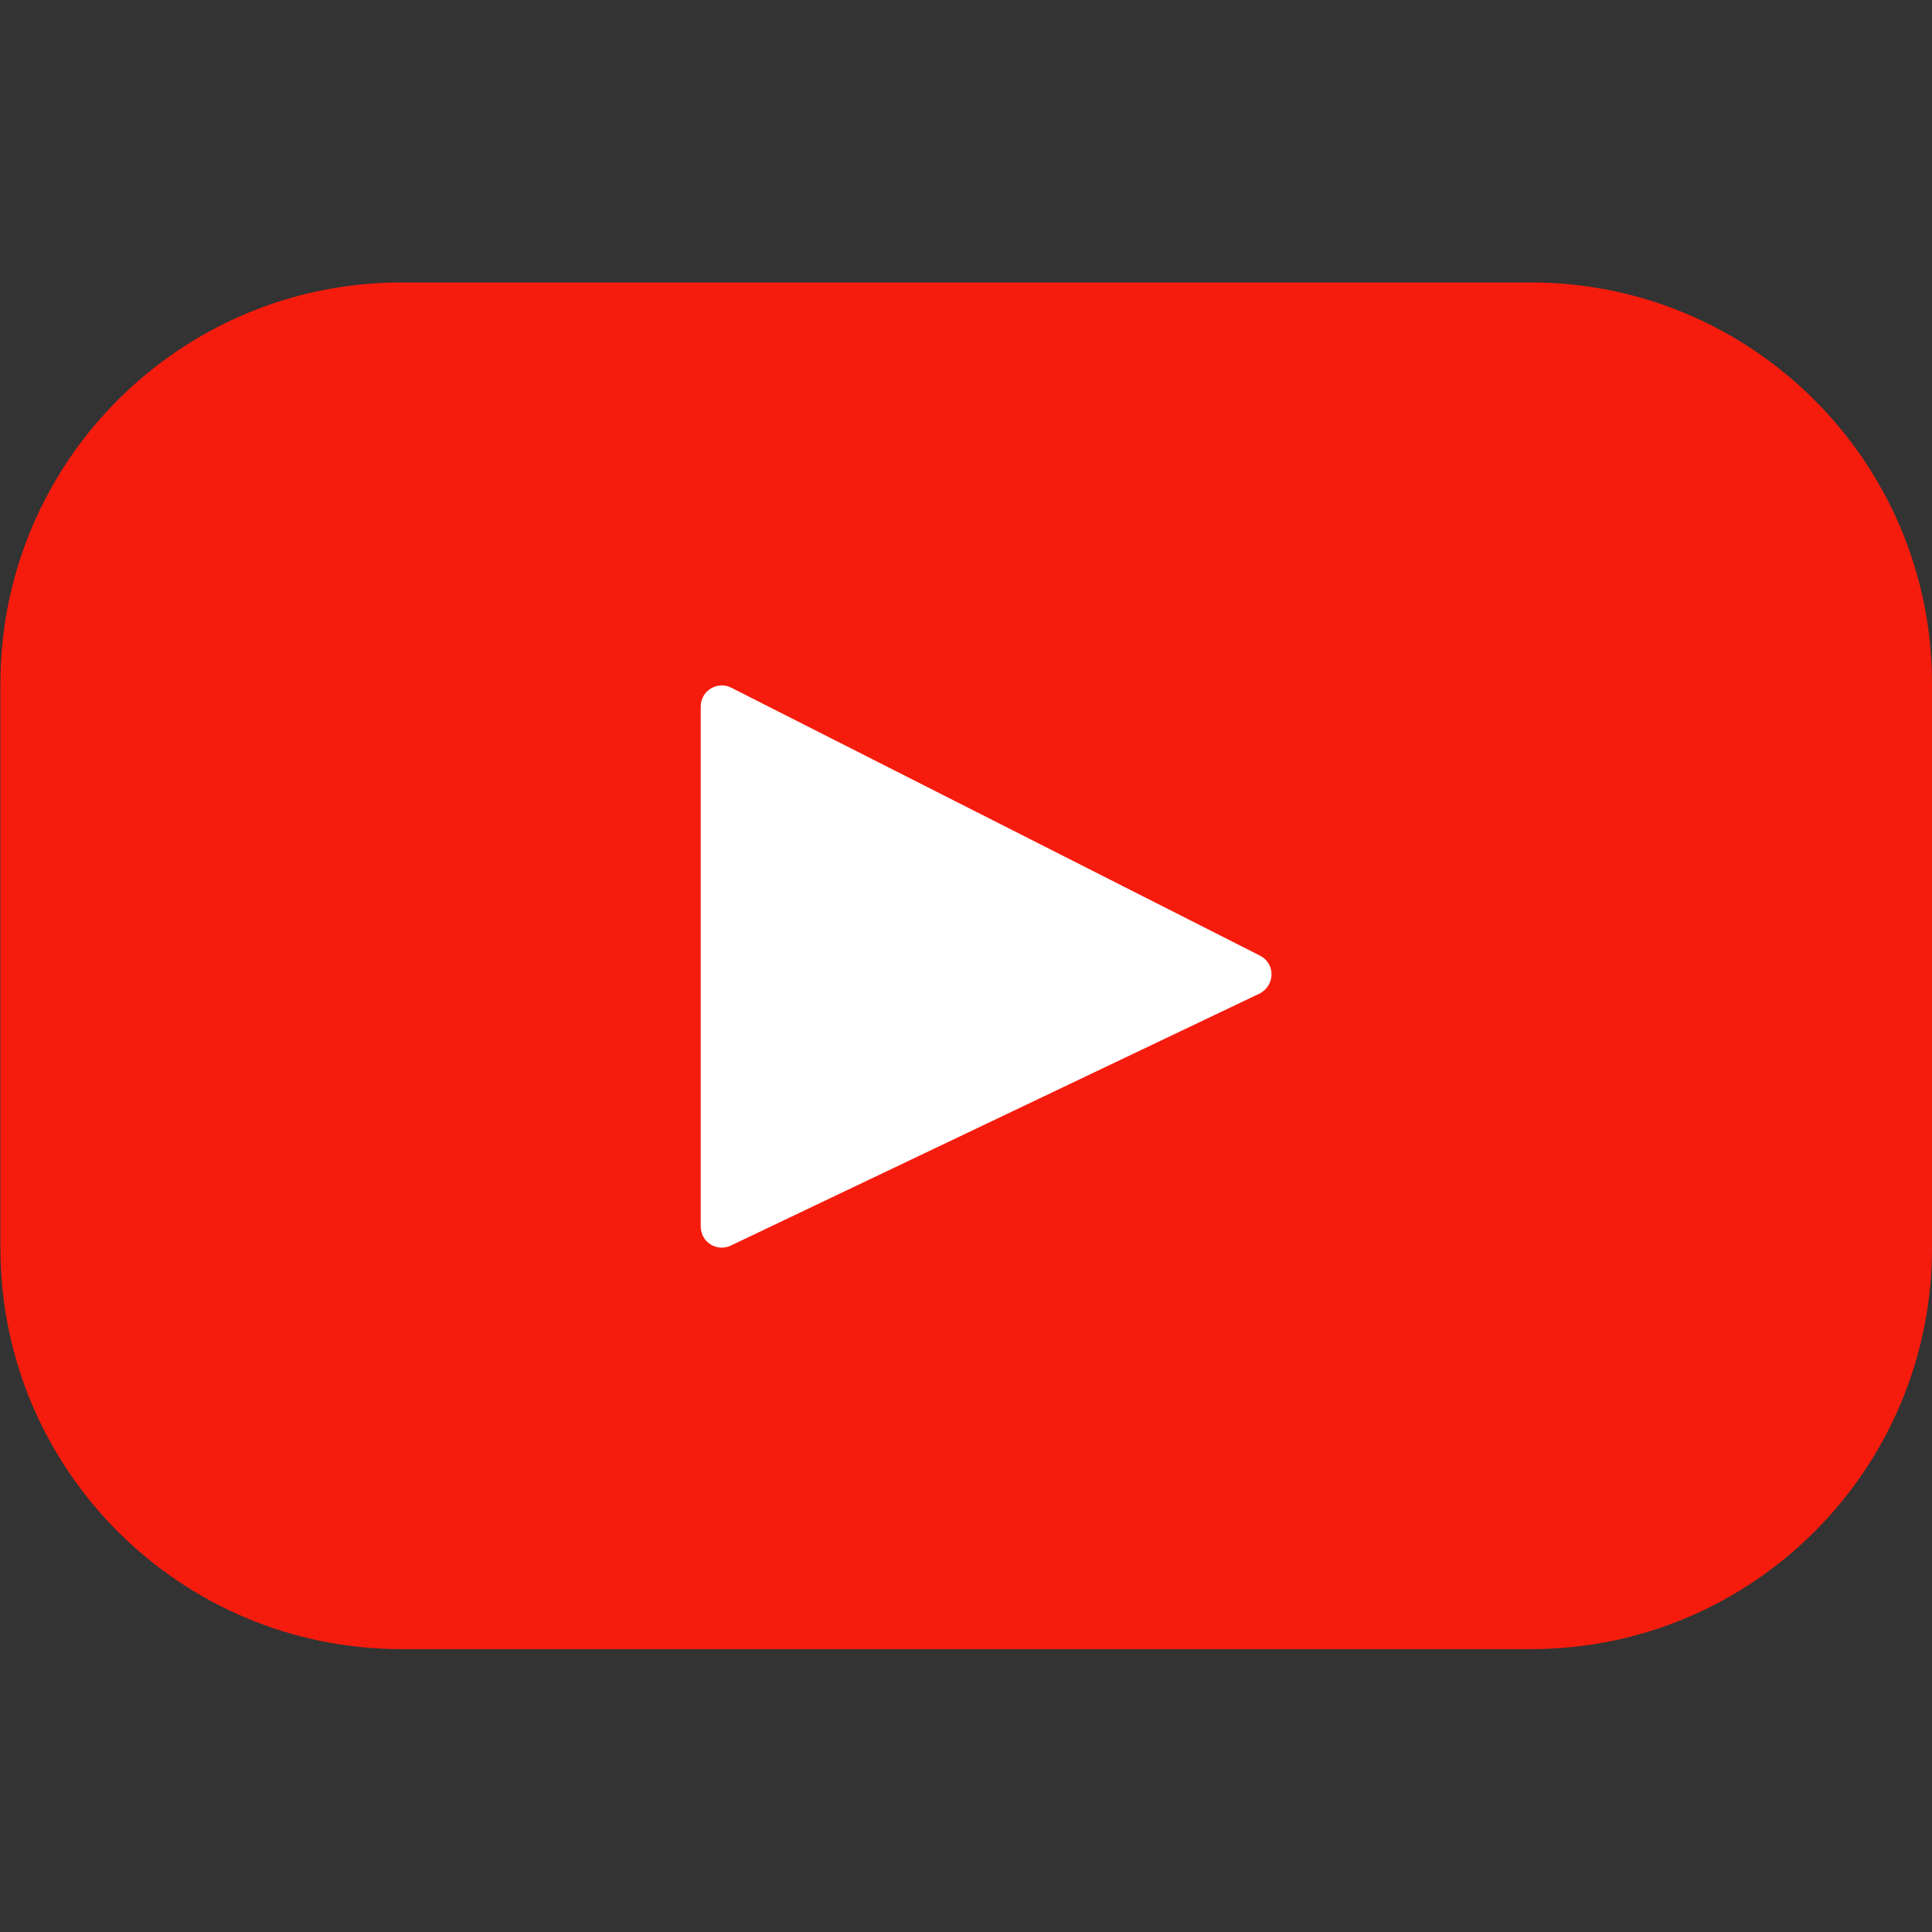
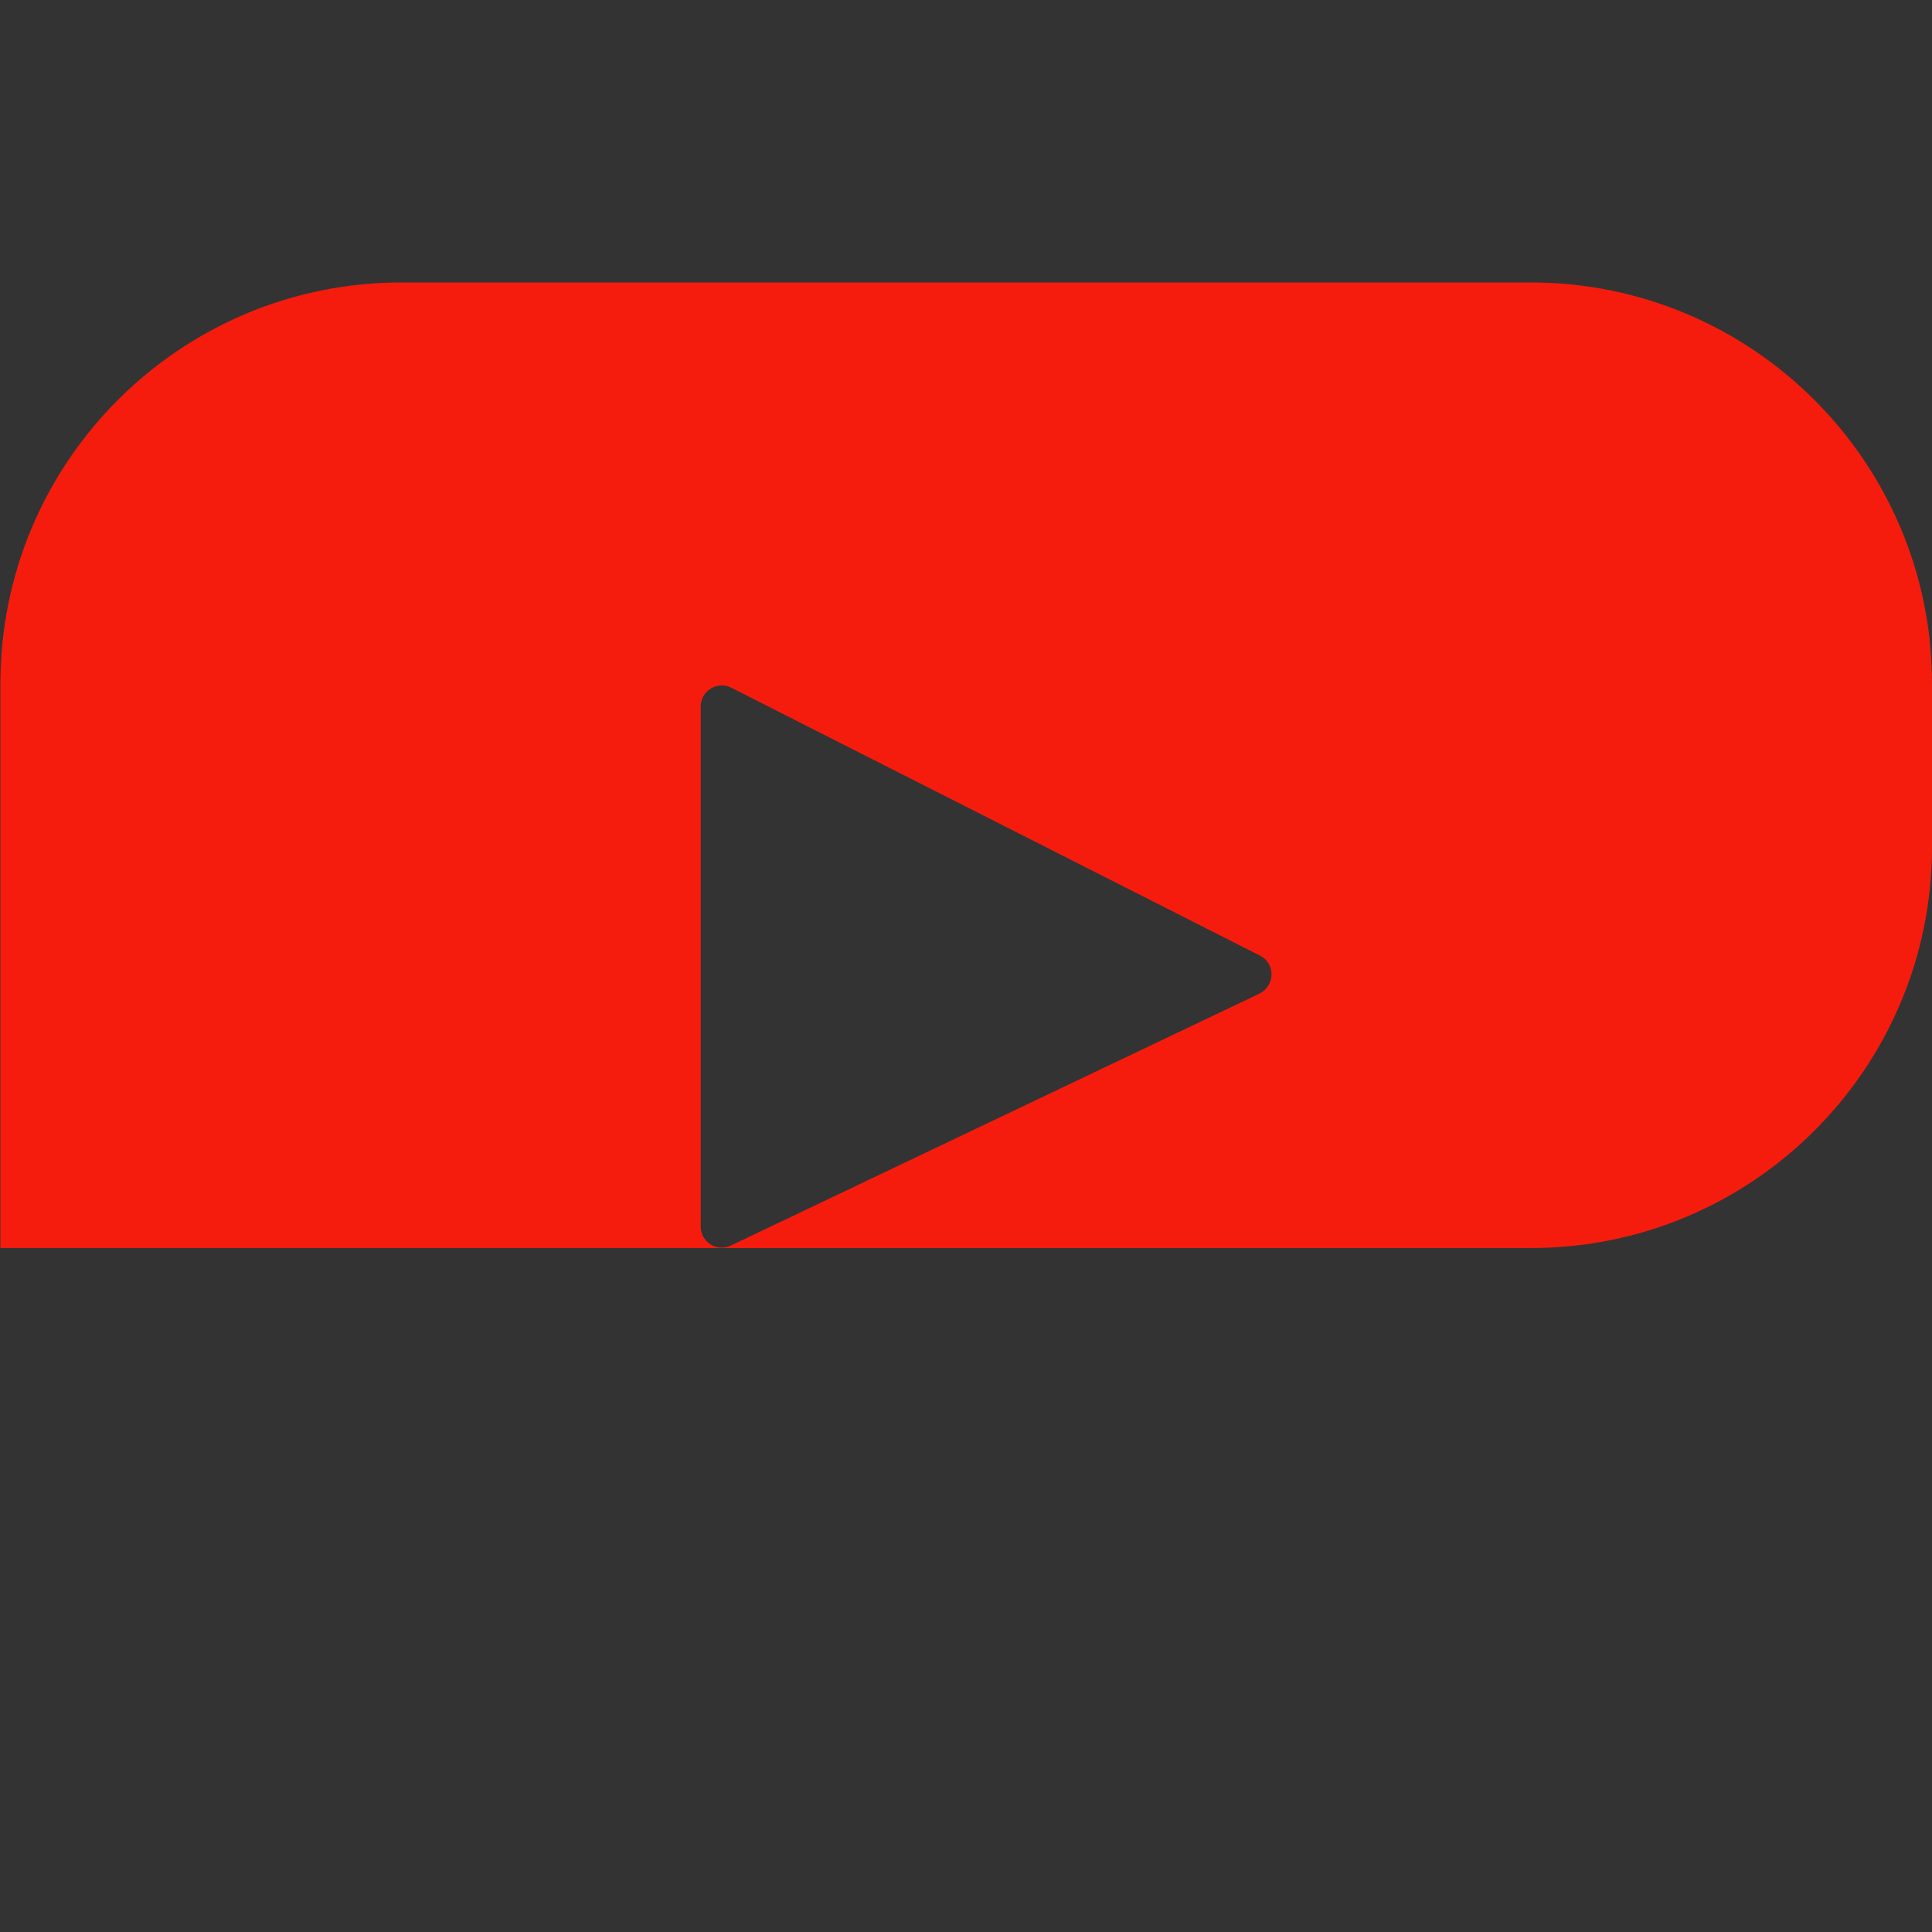
<svg xmlns="http://www.w3.org/2000/svg" version="1.1" id="Layer_1" x="0px" y="0px" viewBox="-368 371 461 461" style="enable-background:new -368 371 461 461;" xml:space="preserve">
  <rect x="-368" y="371" width="461" height="461" fill="#333333" stroke="none" />
  <style type="text/css">
	.st0{fill:#FFFFFF;}
	.st1{fill:#F61C0D;}
</style>
  <g id="Layer_2">
-     <rect x="-247" y="513" class="st0" width="213" height="176" />
-   </g>
-   <path class="st1" d="M-2.7,438.4h-269.5c-52.9,0-95.7,42.9-95.7,95.7v134.7c0,52.9,42.9,95.7,95.7,95.7H-2.7  c52.9,0,95.7-42.9,95.7-95.7V534.1C93,481.3,50.1,438.4-2.7,438.4z M-67.5,608.1l-126.1,60.1c-3.4,1.6-7.2-0.8-7.2-4.6v-124  c0-3.8,4-6.2,7.3-4.5L-67.4,599C-63.6,600.9-63.7,606.2-67.5,608.1z" />
+     </g>
+   <path class="st1" d="M-2.7,438.4h-269.5c-52.9,0-95.7,42.9-95.7,95.7v134.7H-2.7  c52.9,0,95.7-42.9,95.7-95.7V534.1C93,481.3,50.1,438.4-2.7,438.4z M-67.5,608.1l-126.1,60.1c-3.4,1.6-7.2-0.8-7.2-4.6v-124  c0-3.8,4-6.2,7.3-4.5L-67.4,599C-63.6,600.9-63.7,606.2-67.5,608.1z" />
</svg>